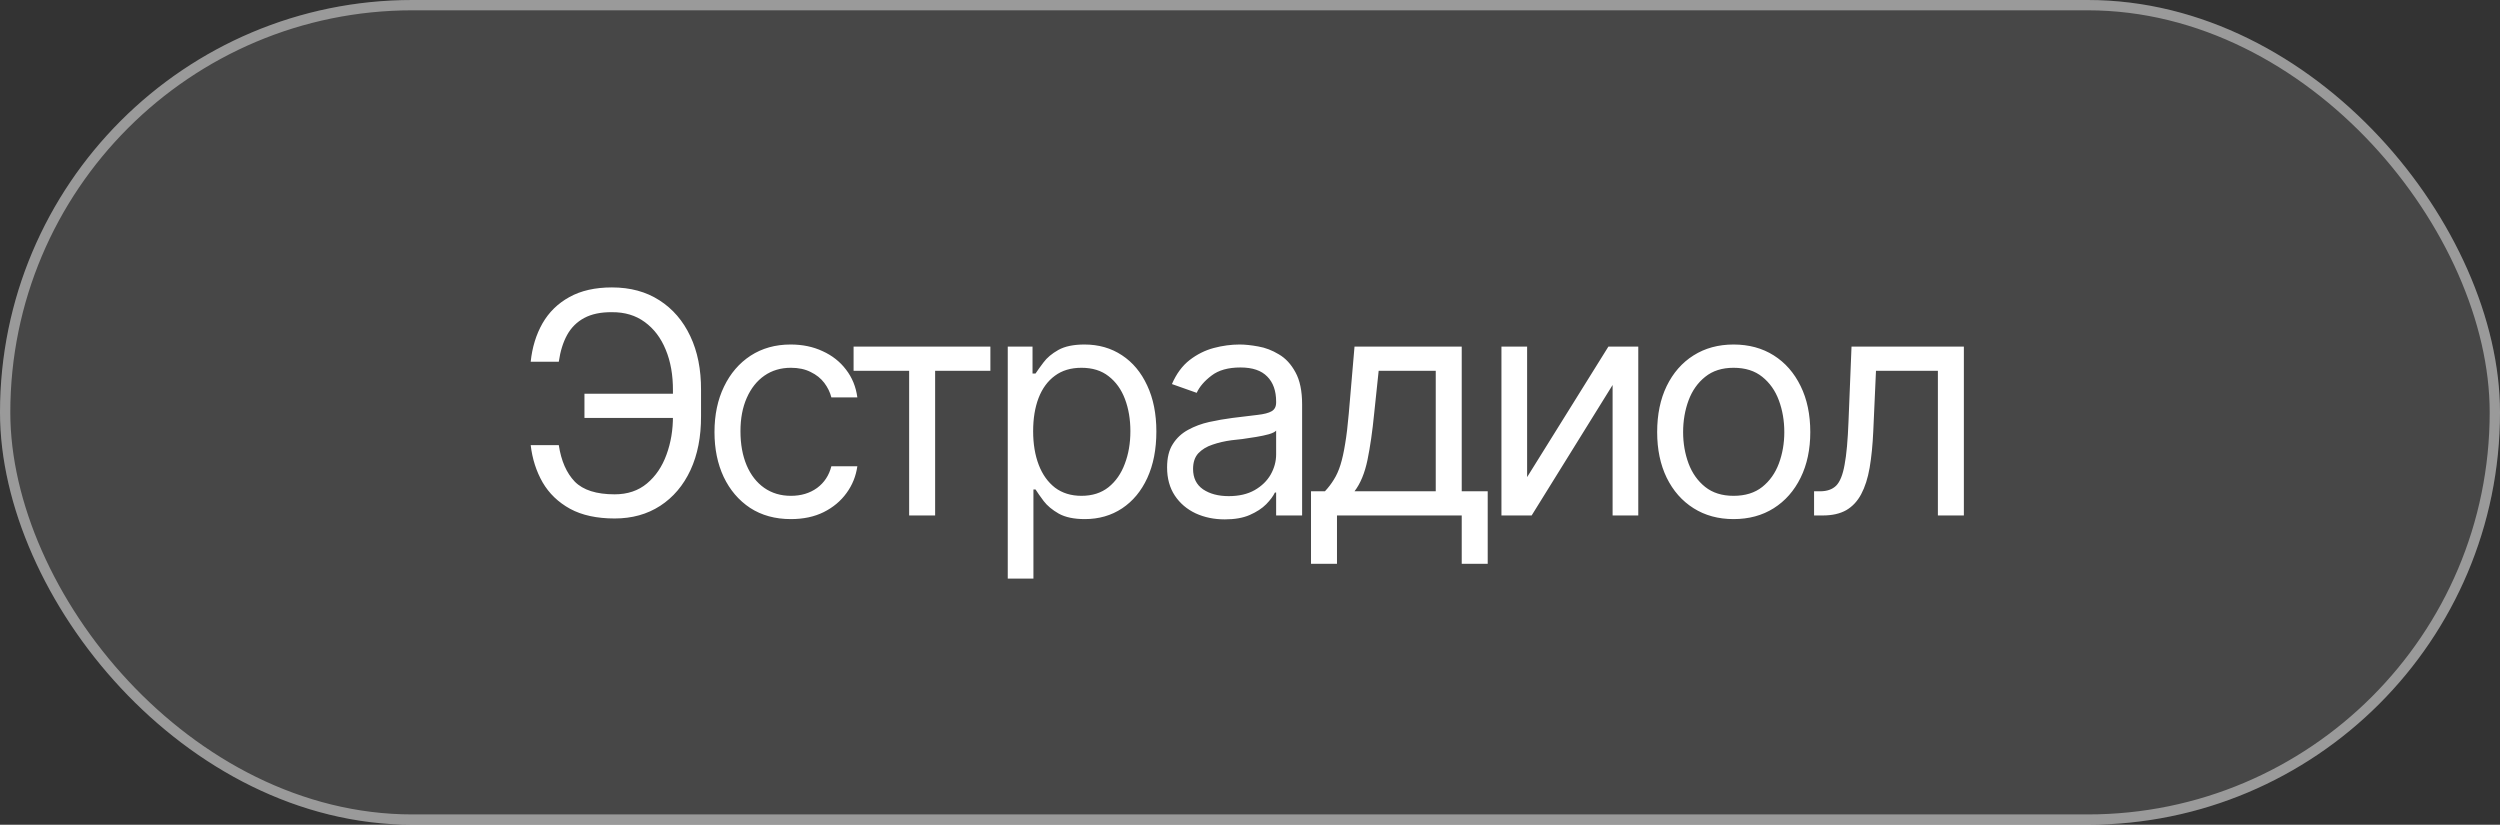
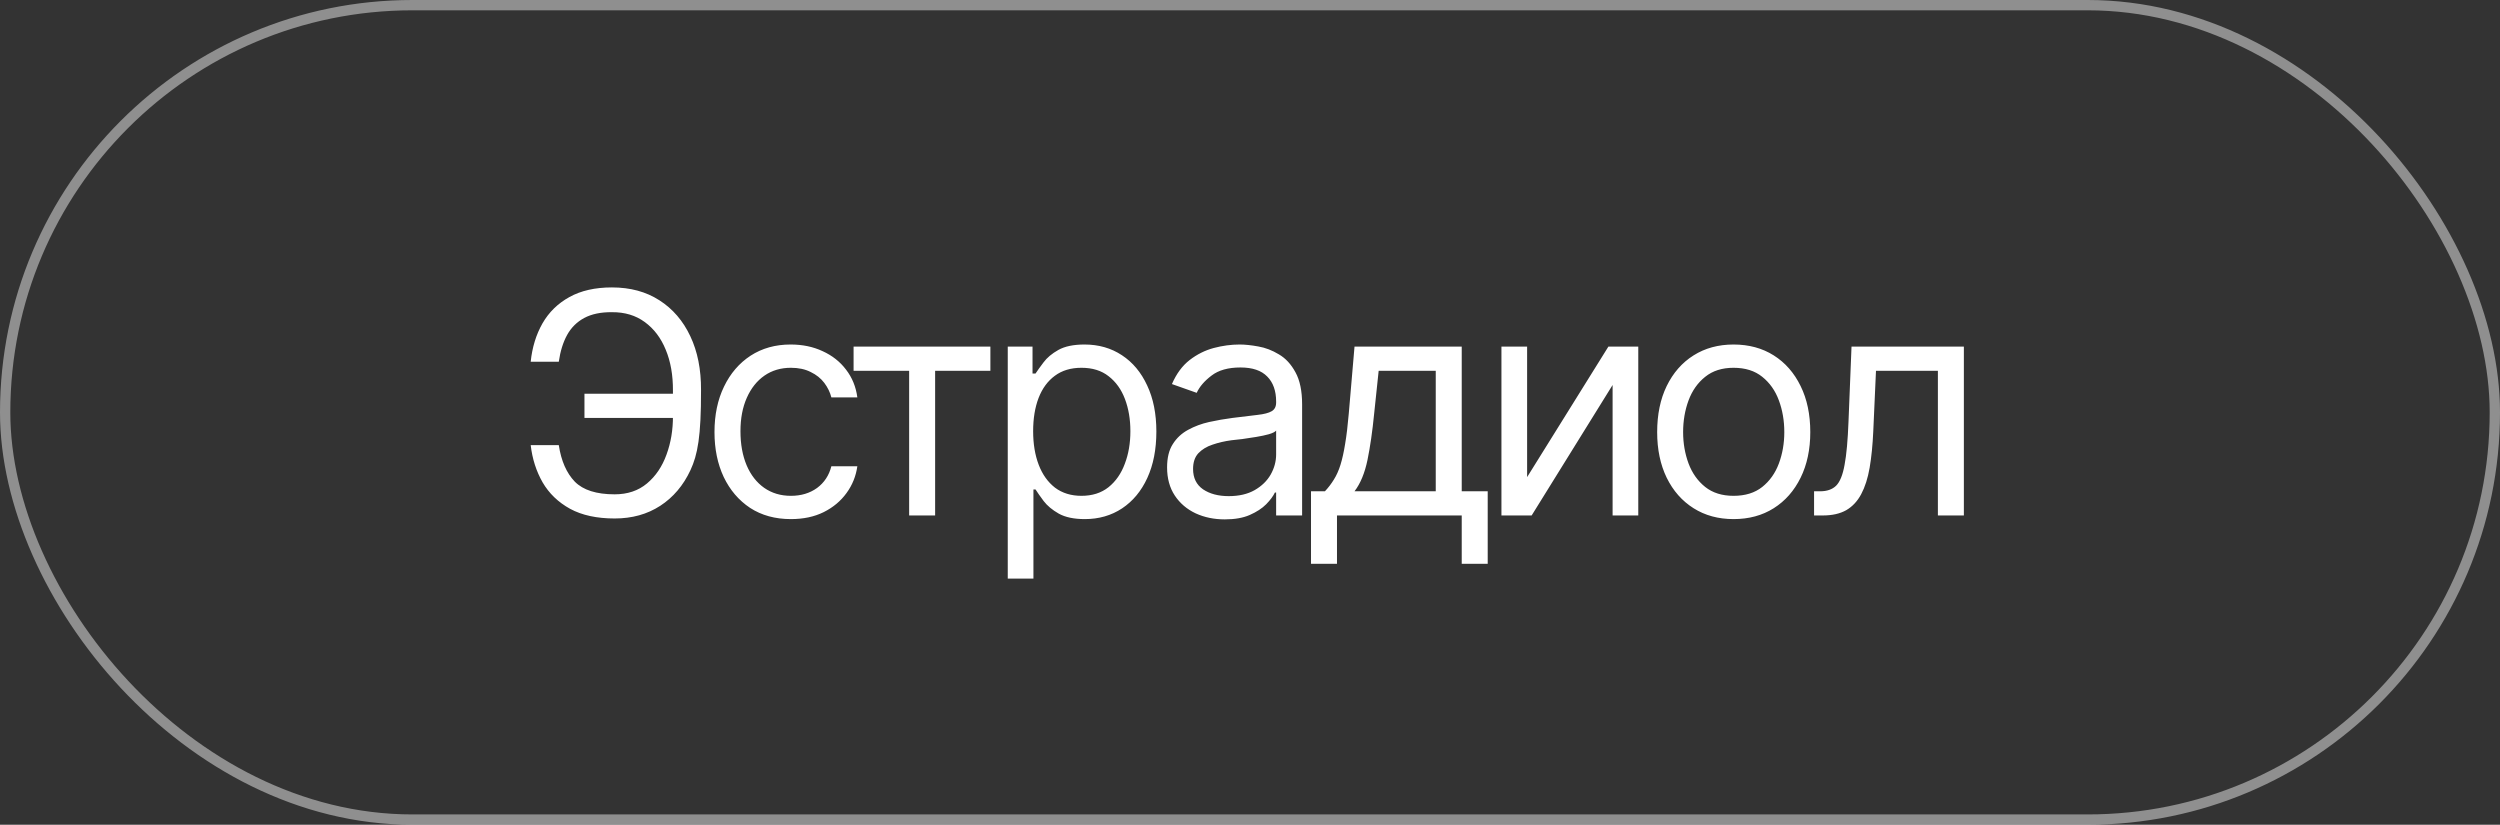
<svg xmlns="http://www.w3.org/2000/svg" width="97" height="32" viewBox="0 0 97 32" fill="none">
  <rect x="0" y="0" width="97" height="32" fill="#333333" stroke="none" />
-   <rect width="97" height="32" rx="16" fill="white" fill-opacity="0.1" />
  <rect x="0.2" y="0.2" width="96.6" height="31.6" rx="15.8" stroke="white" stroke-opacity="0.45" stroke-width="0.4" />
-   <path d="M26.263 15.277V16.215H22.677V15.277H26.263ZM20.591 17.27H21.681C21.774 17.883 21.982 18.355 22.302 18.688C22.626 19.016 23.142 19.18 23.849 19.18C24.349 19.18 24.767 19.039 25.103 18.758C25.439 18.477 25.691 18.105 25.858 17.645C26.03 17.18 26.114 16.676 26.11 16.133V15.16C26.114 14.555 26.02 14.023 25.829 13.566C25.642 13.109 25.37 12.752 25.015 12.494C24.663 12.236 24.239 12.109 23.743 12.113C23.314 12.109 22.956 12.184 22.671 12.336C22.386 12.488 22.163 12.709 22.003 12.998C21.847 13.283 21.739 13.629 21.681 14.035H20.591C20.649 13.477 20.802 12.98 21.048 12.547C21.298 12.113 21.645 11.773 22.091 11.527C22.54 11.277 23.091 11.152 23.743 11.152C24.454 11.152 25.067 11.318 25.583 11.65C26.103 11.982 26.503 12.447 26.784 13.045C27.066 13.639 27.204 14.336 27.2 15.137V16.145C27.204 16.945 27.067 17.645 26.79 18.242C26.513 18.836 26.122 19.297 25.618 19.625C25.114 19.953 24.524 20.117 23.849 20.117C23.157 20.117 22.581 19.992 22.12 19.742C21.659 19.488 21.304 19.146 21.054 18.717C20.808 18.287 20.653 17.805 20.591 17.27ZM30.687 20.141C30.077 20.141 29.55 19.996 29.105 19.707C28.663 19.414 28.322 19.014 28.079 18.506C27.841 17.998 27.722 17.418 27.722 16.766C27.722 16.098 27.845 15.51 28.091 15.002C28.337 14.49 28.681 14.09 29.122 13.801C29.568 13.512 30.085 13.367 30.675 13.367C31.136 13.367 31.55 13.453 31.917 13.625C32.288 13.793 32.591 14.031 32.825 14.34C33.064 14.648 33.21 15.008 33.265 15.418H32.257C32.206 15.219 32.114 15.031 31.982 14.855C31.849 14.68 31.673 14.539 31.454 14.434C31.239 14.324 30.984 14.27 30.687 14.27C30.296 14.27 29.954 14.371 29.661 14.574C29.368 14.777 29.14 15.065 28.976 15.435C28.812 15.803 28.73 16.234 28.73 16.73C28.73 17.234 28.81 17.676 28.97 18.055C29.13 18.43 29.357 18.721 29.65 18.928C29.947 19.135 30.292 19.238 30.687 19.238C31.081 19.238 31.419 19.137 31.701 18.934C31.982 18.727 32.167 18.445 32.257 18.09H33.265C33.21 18.477 33.07 18.824 32.843 19.133C32.62 19.441 32.325 19.688 31.958 19.871C31.595 20.051 31.171 20.141 30.687 20.141ZM33.119 14.387V13.449H38.427V14.387H36.283V20H35.275V14.387H33.119ZM39.101 22.449V13.449H40.062V14.492H40.179C40.254 14.379 40.357 14.234 40.49 14.059C40.623 13.879 40.814 13.719 41.064 13.578C41.314 13.438 41.652 13.367 42.078 13.367C42.629 13.367 43.113 13.506 43.531 13.783C43.949 14.057 44.275 14.447 44.51 14.955C44.748 15.459 44.867 16.055 44.867 16.742C44.867 17.434 44.75 18.035 44.515 18.547C44.281 19.055 43.955 19.447 43.537 19.725C43.119 20.002 42.636 20.141 42.09 20.141C41.672 20.141 41.336 20.07 41.082 19.93C40.828 19.785 40.633 19.623 40.496 19.443C40.359 19.26 40.254 19.109 40.179 18.992H40.097V22.449H39.101ZM41.961 19.238C42.379 19.238 42.728 19.127 43.01 18.904C43.291 18.678 43.502 18.375 43.642 17.996C43.787 17.617 43.859 17.195 43.859 16.73C43.859 16.27 43.789 15.854 43.648 15.482C43.508 15.111 43.297 14.816 43.015 14.598C42.738 14.379 42.386 14.27 41.961 14.27C41.55 14.27 41.207 14.373 40.929 14.58C40.652 14.783 40.441 15.07 40.297 15.441C40.156 15.809 40.086 16.238 40.086 16.73C40.086 17.223 40.158 17.658 40.303 18.037C40.447 18.412 40.658 18.707 40.935 18.922C41.217 19.133 41.558 19.238 41.961 19.238ZM47.522 20.152C47.107 20.152 46.73 20.074 46.391 19.918C46.051 19.758 45.781 19.527 45.582 19.227C45.383 18.926 45.283 18.562 45.283 18.137C45.283 17.762 45.357 17.459 45.506 17.229C45.654 16.994 45.852 16.811 46.098 16.678C46.348 16.541 46.621 16.439 46.918 16.373C47.219 16.307 47.522 16.254 47.826 16.215C48.225 16.164 48.547 16.125 48.793 16.098C49.043 16.07 49.225 16.023 49.338 15.957C49.455 15.891 49.514 15.777 49.514 15.617V15.582C49.514 15.164 49.398 14.84 49.168 14.609C48.941 14.375 48.596 14.258 48.131 14.258C47.654 14.258 47.279 14.363 47.006 14.574C46.732 14.781 46.541 15.004 46.432 15.242L45.471 14.902C45.643 14.504 45.871 14.193 46.156 13.971C46.445 13.748 46.758 13.592 47.094 13.502C47.434 13.412 47.768 13.367 48.096 13.367C48.307 13.367 48.549 13.393 48.822 13.443C49.096 13.49 49.361 13.592 49.619 13.748C49.881 13.9 50.096 14.133 50.264 14.445C50.435 14.754 50.522 15.168 50.522 15.688V20H49.514V19.109H49.467C49.4 19.25 49.287 19.402 49.127 19.566C48.967 19.727 48.754 19.865 48.488 19.982C48.227 20.096 47.904 20.152 47.522 20.152ZM47.674 19.25C48.072 19.25 48.408 19.172 48.682 19.016C48.955 18.859 49.162 18.658 49.303 18.412C49.443 18.162 49.514 17.902 49.514 17.633V16.707C49.471 16.758 49.377 16.805 49.232 16.848C49.092 16.887 48.928 16.922 48.74 16.953C48.557 16.984 48.377 17.012 48.201 17.035C48.025 17.055 47.885 17.07 47.779 17.082C47.518 17.117 47.273 17.174 47.047 17.252C46.82 17.326 46.637 17.438 46.496 17.586C46.359 17.734 46.291 17.938 46.291 18.195C46.291 18.543 46.42 18.807 46.678 18.986C46.94 19.162 47.272 19.25 47.674 19.25ZM50.867 21.875V19.062H51.407C51.539 18.922 51.654 18.771 51.752 18.611C51.854 18.451 51.94 18.26 52.01 18.037C52.08 17.811 52.141 17.537 52.192 17.217C52.246 16.896 52.293 16.508 52.332 16.051L52.555 13.449H56.715V19.062H57.723V21.875H56.715V20H51.875V21.875H50.867ZM52.555 19.062H55.707V14.387H53.492L53.317 16.051C53.25 16.734 53.164 17.332 53.059 17.844C52.953 18.355 52.785 18.762 52.555 19.062ZM59.252 18.512L62.405 13.449H63.565V20H62.569V14.938L59.428 20H58.256V13.449H59.252V18.512ZM67.262 20.141C66.673 20.141 66.155 20 65.71 19.719C65.264 19.438 64.917 19.043 64.667 18.535C64.421 18.027 64.298 17.438 64.298 16.766C64.298 16.082 64.421 15.486 64.667 14.979C64.917 14.467 65.264 14.07 65.71 13.789C66.155 13.508 66.673 13.367 67.262 13.367C67.856 13.367 68.376 13.508 68.821 13.789C69.266 14.07 69.614 14.467 69.864 14.979C70.114 15.486 70.239 16.082 70.239 16.766C70.239 17.438 70.114 18.027 69.864 18.535C69.614 19.043 69.266 19.438 68.821 19.719C68.376 20 67.856 20.141 67.262 20.141ZM67.262 19.238C67.716 19.238 68.087 19.123 68.376 18.893C68.665 18.662 68.88 18.359 69.02 17.984C69.161 17.605 69.231 17.199 69.231 16.766C69.231 16.324 69.161 15.914 69.02 15.535C68.88 15.156 68.665 14.852 68.376 14.621C68.087 14.387 67.716 14.27 67.262 14.27C66.817 14.27 66.45 14.387 66.161 14.621C65.872 14.852 65.657 15.156 65.516 15.535C65.376 15.914 65.305 16.324 65.305 16.766C65.305 17.199 65.376 17.605 65.516 17.984C65.657 18.359 65.872 18.662 66.161 18.893C66.45 19.123 66.817 19.238 67.262 19.238ZM70.386 20V19.062H70.62C70.886 19.062 71.093 18.99 71.241 18.846C71.39 18.697 71.499 18.428 71.569 18.037C71.644 17.646 71.694 17.086 71.722 16.355L71.839 13.449H76.198V20H75.19V14.387H72.788L72.683 16.73C72.659 17.266 72.612 17.738 72.542 18.148C72.472 18.555 72.362 18.896 72.214 19.174C72.069 19.447 71.876 19.654 71.634 19.795C71.392 19.932 71.089 20 70.725 20H70.386Z" fill="white" />
+   <path d="M26.263 15.277V16.215H22.677V15.277H26.263ZM20.591 17.27H21.681C21.774 17.883 21.982 18.355 22.302 18.688C22.626 19.016 23.142 19.18 23.849 19.18C24.349 19.18 24.767 19.039 25.103 18.758C25.439 18.477 25.691 18.105 25.858 17.645C26.03 17.18 26.114 16.676 26.11 16.133V15.16C26.114 14.555 26.02 14.023 25.829 13.566C25.642 13.109 25.37 12.752 25.015 12.494C24.663 12.236 24.239 12.109 23.743 12.113C23.314 12.109 22.956 12.184 22.671 12.336C22.386 12.488 22.163 12.709 22.003 12.998C21.847 13.283 21.739 13.629 21.681 14.035H20.591C20.649 13.477 20.802 12.98 21.048 12.547C21.298 12.113 21.645 11.773 22.091 11.527C22.54 11.277 23.091 11.152 23.743 11.152C24.454 11.152 25.067 11.318 25.583 11.65C26.103 11.982 26.503 12.447 26.784 13.045C27.066 13.639 27.204 14.336 27.2 15.137C27.204 16.945 27.067 17.645 26.79 18.242C26.513 18.836 26.122 19.297 25.618 19.625C25.114 19.953 24.524 20.117 23.849 20.117C23.157 20.117 22.581 19.992 22.12 19.742C21.659 19.488 21.304 19.146 21.054 18.717C20.808 18.287 20.653 17.805 20.591 17.27ZM30.687 20.141C30.077 20.141 29.55 19.996 29.105 19.707C28.663 19.414 28.322 19.014 28.079 18.506C27.841 17.998 27.722 17.418 27.722 16.766C27.722 16.098 27.845 15.51 28.091 15.002C28.337 14.49 28.681 14.09 29.122 13.801C29.568 13.512 30.085 13.367 30.675 13.367C31.136 13.367 31.55 13.453 31.917 13.625C32.288 13.793 32.591 14.031 32.825 14.34C33.064 14.648 33.21 15.008 33.265 15.418H32.257C32.206 15.219 32.114 15.031 31.982 14.855C31.849 14.68 31.673 14.539 31.454 14.434C31.239 14.324 30.984 14.27 30.687 14.27C30.296 14.27 29.954 14.371 29.661 14.574C29.368 14.777 29.14 15.065 28.976 15.435C28.812 15.803 28.73 16.234 28.73 16.73C28.73 17.234 28.81 17.676 28.97 18.055C29.13 18.43 29.357 18.721 29.65 18.928C29.947 19.135 30.292 19.238 30.687 19.238C31.081 19.238 31.419 19.137 31.701 18.934C31.982 18.727 32.167 18.445 32.257 18.09H33.265C33.21 18.477 33.07 18.824 32.843 19.133C32.62 19.441 32.325 19.688 31.958 19.871C31.595 20.051 31.171 20.141 30.687 20.141ZM33.119 14.387V13.449H38.427V14.387H36.283V20H35.275V14.387H33.119ZM39.101 22.449V13.449H40.062V14.492H40.179C40.254 14.379 40.357 14.234 40.49 14.059C40.623 13.879 40.814 13.719 41.064 13.578C41.314 13.438 41.652 13.367 42.078 13.367C42.629 13.367 43.113 13.506 43.531 13.783C43.949 14.057 44.275 14.447 44.51 14.955C44.748 15.459 44.867 16.055 44.867 16.742C44.867 17.434 44.75 18.035 44.515 18.547C44.281 19.055 43.955 19.447 43.537 19.725C43.119 20.002 42.636 20.141 42.09 20.141C41.672 20.141 41.336 20.07 41.082 19.93C40.828 19.785 40.633 19.623 40.496 19.443C40.359 19.26 40.254 19.109 40.179 18.992H40.097V22.449H39.101ZM41.961 19.238C42.379 19.238 42.728 19.127 43.01 18.904C43.291 18.678 43.502 18.375 43.642 17.996C43.787 17.617 43.859 17.195 43.859 16.73C43.859 16.27 43.789 15.854 43.648 15.482C43.508 15.111 43.297 14.816 43.015 14.598C42.738 14.379 42.386 14.27 41.961 14.27C41.55 14.27 41.207 14.373 40.929 14.58C40.652 14.783 40.441 15.07 40.297 15.441C40.156 15.809 40.086 16.238 40.086 16.73C40.086 17.223 40.158 17.658 40.303 18.037C40.447 18.412 40.658 18.707 40.935 18.922C41.217 19.133 41.558 19.238 41.961 19.238ZM47.522 20.152C47.107 20.152 46.73 20.074 46.391 19.918C46.051 19.758 45.781 19.527 45.582 19.227C45.383 18.926 45.283 18.562 45.283 18.137C45.283 17.762 45.357 17.459 45.506 17.229C45.654 16.994 45.852 16.811 46.098 16.678C46.348 16.541 46.621 16.439 46.918 16.373C47.219 16.307 47.522 16.254 47.826 16.215C48.225 16.164 48.547 16.125 48.793 16.098C49.043 16.07 49.225 16.023 49.338 15.957C49.455 15.891 49.514 15.777 49.514 15.617V15.582C49.514 15.164 49.398 14.84 49.168 14.609C48.941 14.375 48.596 14.258 48.131 14.258C47.654 14.258 47.279 14.363 47.006 14.574C46.732 14.781 46.541 15.004 46.432 15.242L45.471 14.902C45.643 14.504 45.871 14.193 46.156 13.971C46.445 13.748 46.758 13.592 47.094 13.502C47.434 13.412 47.768 13.367 48.096 13.367C48.307 13.367 48.549 13.393 48.822 13.443C49.096 13.49 49.361 13.592 49.619 13.748C49.881 13.9 50.096 14.133 50.264 14.445C50.435 14.754 50.522 15.168 50.522 15.688V20H49.514V19.109H49.467C49.4 19.25 49.287 19.402 49.127 19.566C48.967 19.727 48.754 19.865 48.488 19.982C48.227 20.096 47.904 20.152 47.522 20.152ZM47.674 19.25C48.072 19.25 48.408 19.172 48.682 19.016C48.955 18.859 49.162 18.658 49.303 18.412C49.443 18.162 49.514 17.902 49.514 17.633V16.707C49.471 16.758 49.377 16.805 49.232 16.848C49.092 16.887 48.928 16.922 48.74 16.953C48.557 16.984 48.377 17.012 48.201 17.035C48.025 17.055 47.885 17.07 47.779 17.082C47.518 17.117 47.273 17.174 47.047 17.252C46.82 17.326 46.637 17.438 46.496 17.586C46.359 17.734 46.291 17.938 46.291 18.195C46.291 18.543 46.42 18.807 46.678 18.986C46.94 19.162 47.272 19.25 47.674 19.25ZM50.867 21.875V19.062H51.407C51.539 18.922 51.654 18.771 51.752 18.611C51.854 18.451 51.94 18.26 52.01 18.037C52.08 17.811 52.141 17.537 52.192 17.217C52.246 16.896 52.293 16.508 52.332 16.051L52.555 13.449H56.715V19.062H57.723V21.875H56.715V20H51.875V21.875H50.867ZM52.555 19.062H55.707V14.387H53.492L53.317 16.051C53.25 16.734 53.164 17.332 53.059 17.844C52.953 18.355 52.785 18.762 52.555 19.062ZM59.252 18.512L62.405 13.449H63.565V20H62.569V14.938L59.428 20H58.256V13.449H59.252V18.512ZM67.262 20.141C66.673 20.141 66.155 20 65.71 19.719C65.264 19.438 64.917 19.043 64.667 18.535C64.421 18.027 64.298 17.438 64.298 16.766C64.298 16.082 64.421 15.486 64.667 14.979C64.917 14.467 65.264 14.07 65.71 13.789C66.155 13.508 66.673 13.367 67.262 13.367C67.856 13.367 68.376 13.508 68.821 13.789C69.266 14.07 69.614 14.467 69.864 14.979C70.114 15.486 70.239 16.082 70.239 16.766C70.239 17.438 70.114 18.027 69.864 18.535C69.614 19.043 69.266 19.438 68.821 19.719C68.376 20 67.856 20.141 67.262 20.141ZM67.262 19.238C67.716 19.238 68.087 19.123 68.376 18.893C68.665 18.662 68.88 18.359 69.02 17.984C69.161 17.605 69.231 17.199 69.231 16.766C69.231 16.324 69.161 15.914 69.02 15.535C68.88 15.156 68.665 14.852 68.376 14.621C68.087 14.387 67.716 14.27 67.262 14.27C66.817 14.27 66.45 14.387 66.161 14.621C65.872 14.852 65.657 15.156 65.516 15.535C65.376 15.914 65.305 16.324 65.305 16.766C65.305 17.199 65.376 17.605 65.516 17.984C65.657 18.359 65.872 18.662 66.161 18.893C66.45 19.123 66.817 19.238 67.262 19.238ZM70.386 20V19.062H70.62C70.886 19.062 71.093 18.99 71.241 18.846C71.39 18.697 71.499 18.428 71.569 18.037C71.644 17.646 71.694 17.086 71.722 16.355L71.839 13.449H76.198V20H75.19V14.387H72.788L72.683 16.73C72.659 17.266 72.612 17.738 72.542 18.148C72.472 18.555 72.362 18.896 72.214 19.174C72.069 19.447 71.876 19.654 71.634 19.795C71.392 19.932 71.089 20 70.725 20H70.386Z" fill="white" />
</svg>